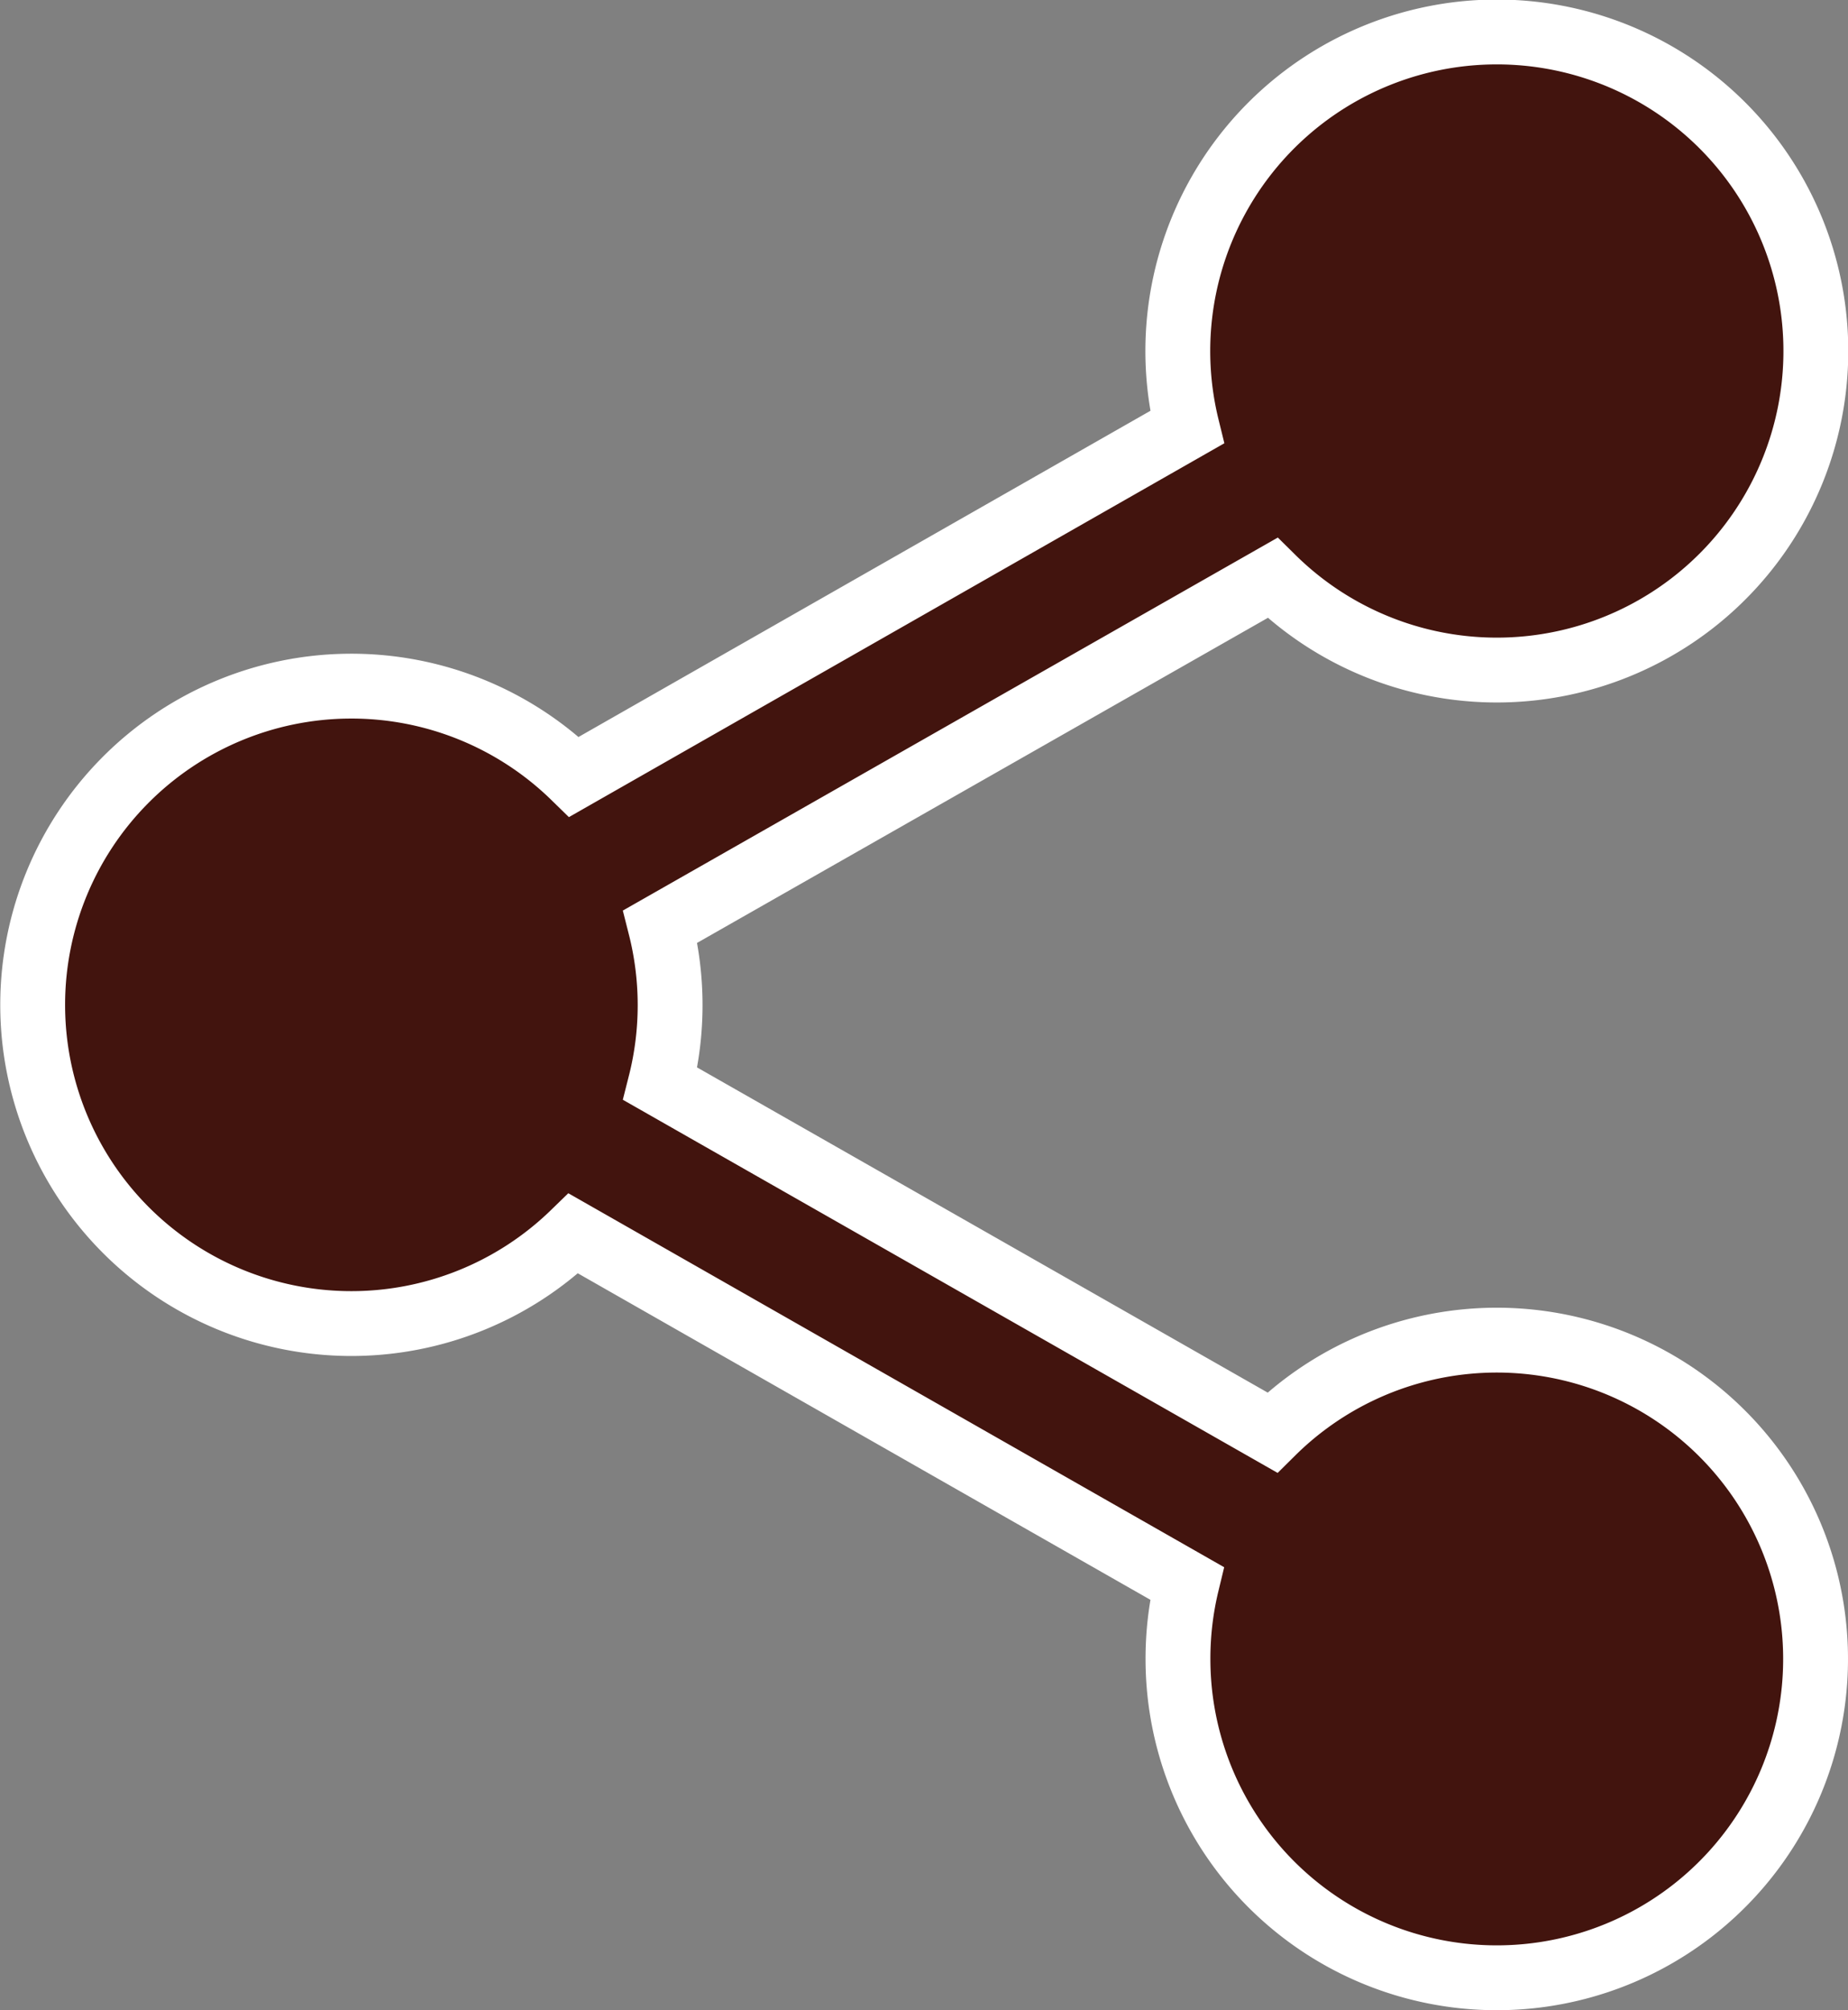
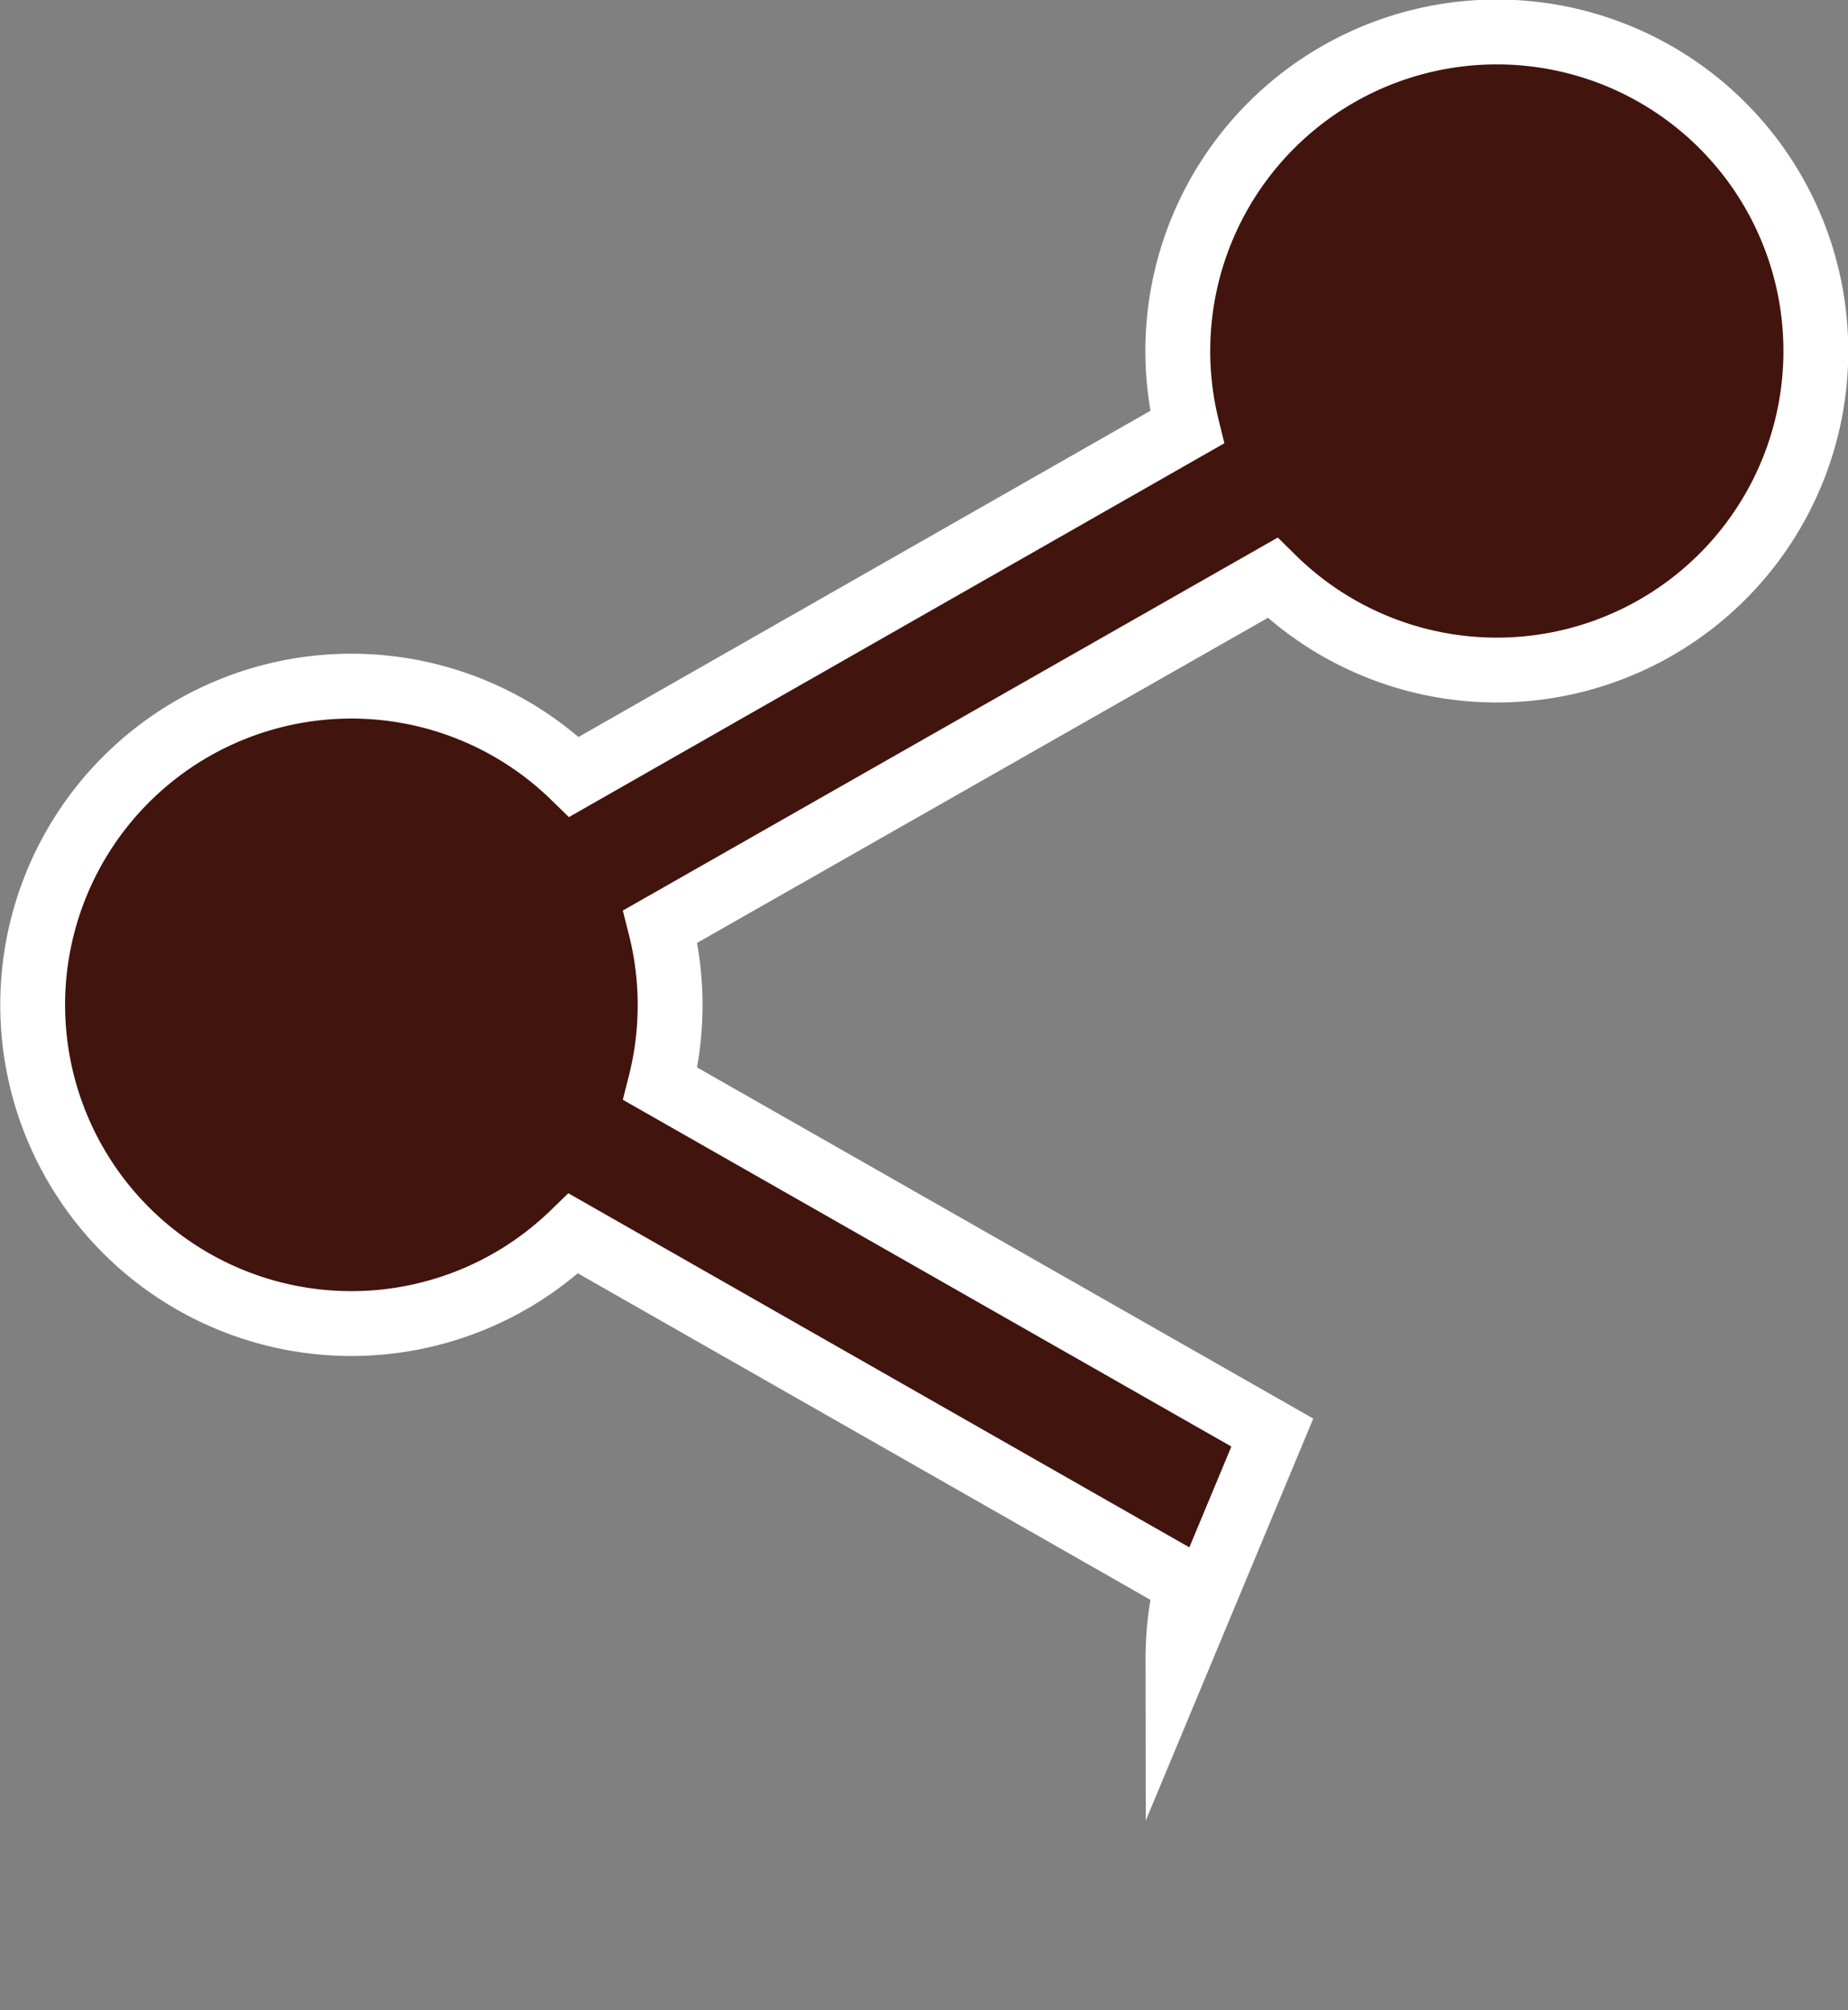
<svg xmlns="http://www.w3.org/2000/svg" width="17.1" height="18.6" viewBox="0 0 17.1 18.6">
  <rect x="0" y="0" width="17.1" height="18.6" fill="#808080" stroke="none" />
  <g data-name="share">
-     <path data-name="Union 2" d="M10.6 15.05a2.96 2.96 0 0 1 .083-.7l-5.677-3.237a2.949 2.949 0 1 1 .006-4.225l5.672-3.235a2.952 2.952 0 1 1 .791 1.394L5.81 8.273a2.962 2.962 0 0 1 0 1.455l5.663 3.227a2.95 2.95 0 1 1-.873 2.095z" style="fill:#42140e;stroke:#fff;stroke-miterlimit:10;stroke-width:.6px" transform="translate(.3 .3)" />
+     <path data-name="Union 2" d="M10.6 15.05a2.96 2.96 0 0 1 .083-.7l-5.677-3.237a2.949 2.949 0 1 1 .006-4.225l5.672-3.235a2.952 2.952 0 1 1 .791 1.394L5.81 8.273a2.962 2.962 0 0 1 0 1.455l5.663 3.227z" style="fill:#42140e;stroke:#fff;stroke-miterlimit:10;stroke-width:.6px" transform="translate(.3 .3)" />
  </g>
</svg>